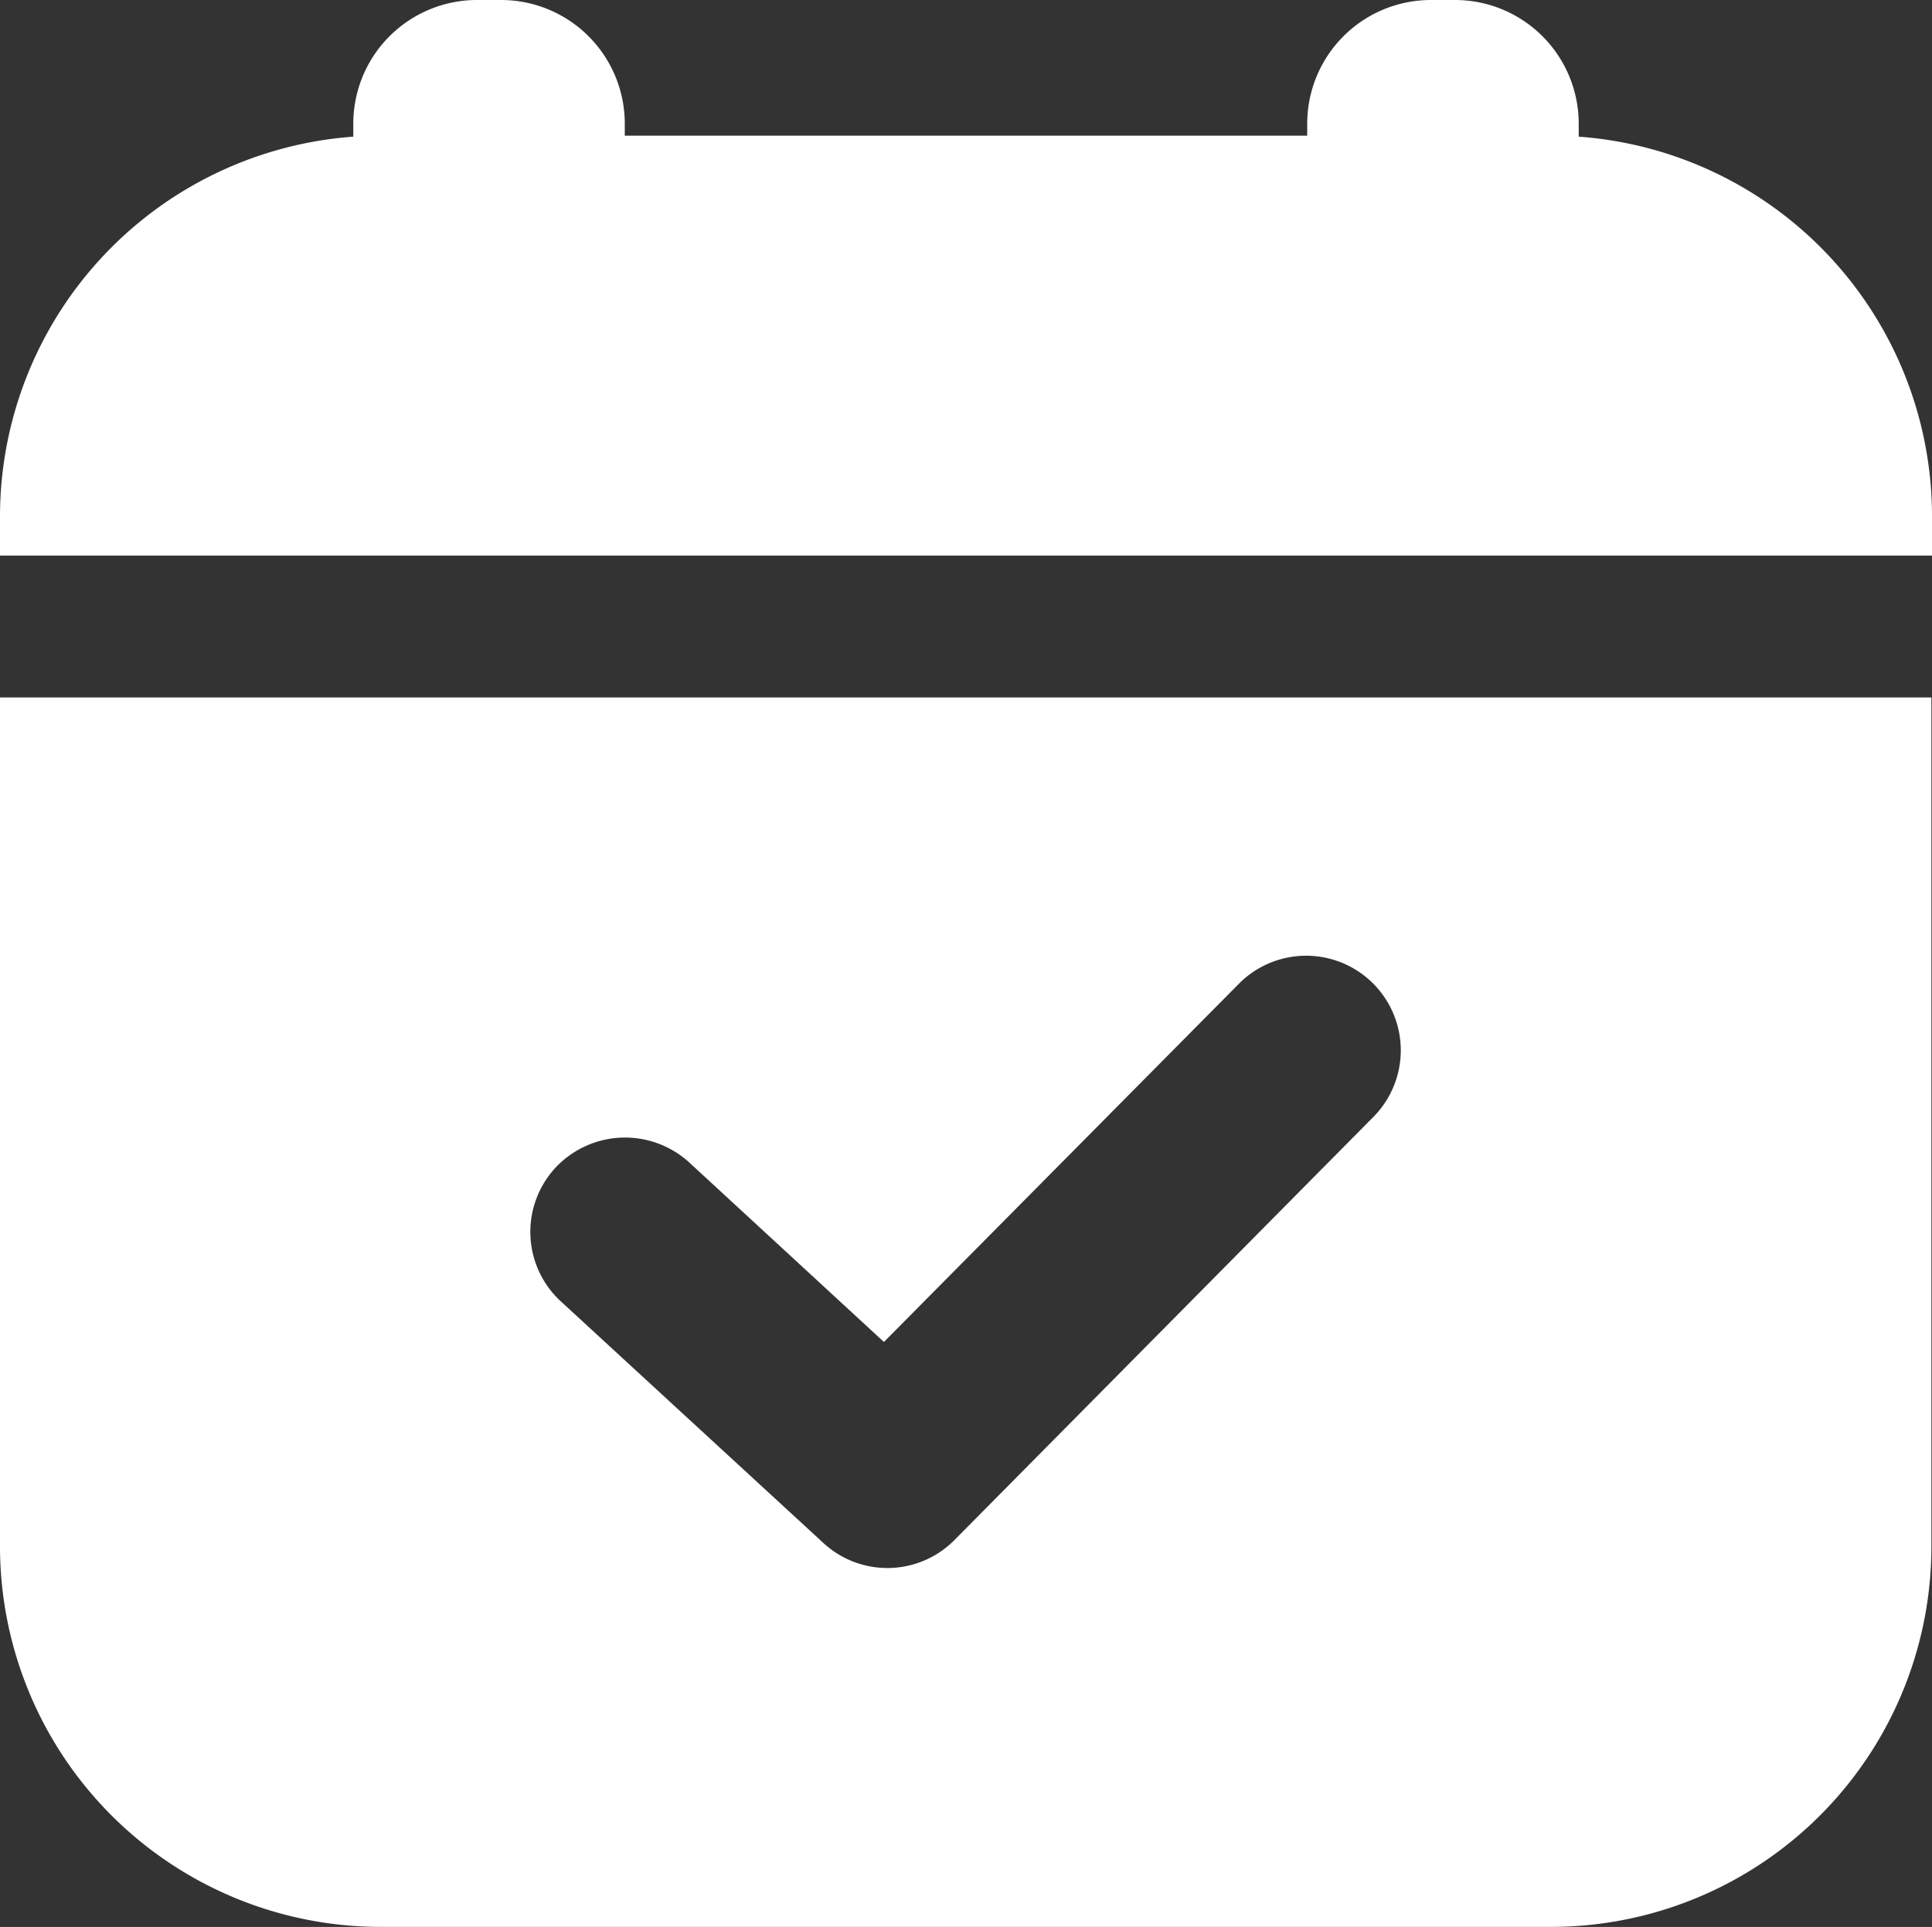
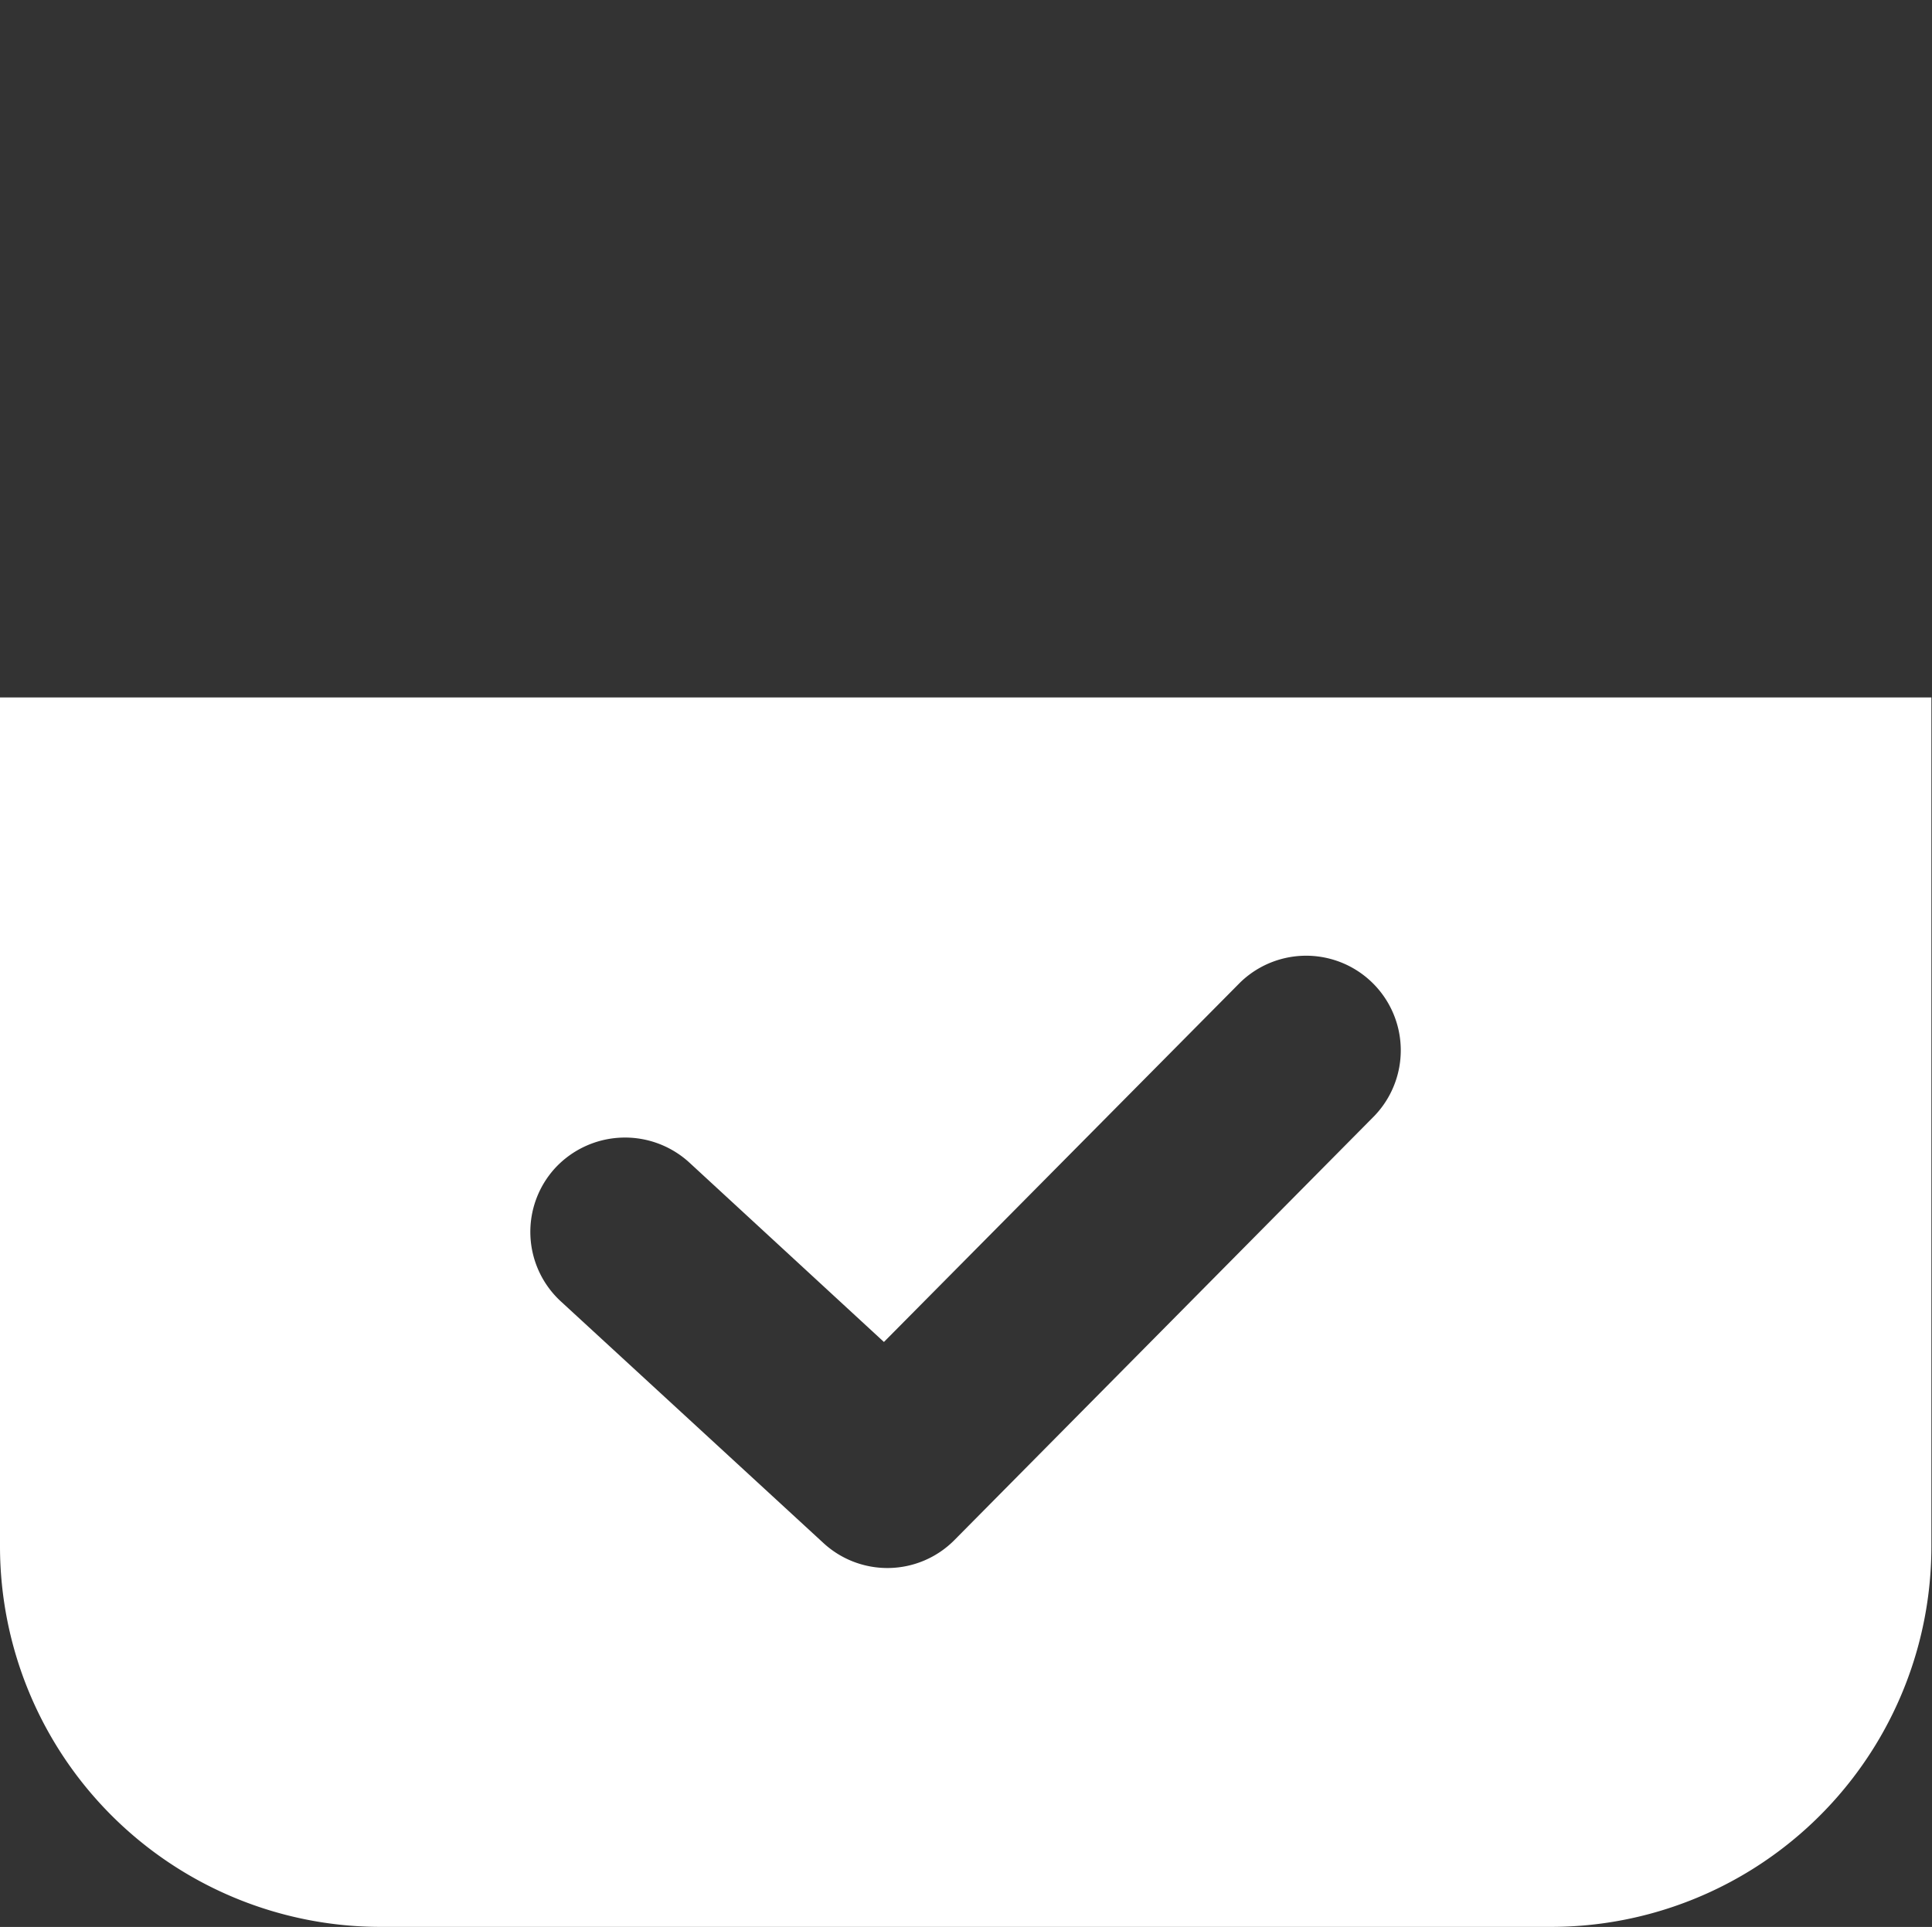
<svg xmlns="http://www.w3.org/2000/svg" width="37.865" height="37.773" viewBox="0 0 37.865 37.773">
  <rect x="0" y="0" width="37.865" height="37.773" fill="#333333" stroke="none" />
  <defs>
    <style>.a{fill:#fff;}</style>
  </defs>
  <path class="a" d="M0,164.138A7.461,7.461,0,0,0,7.453,171.6H30.4a7.455,7.455,0,0,0,7.453-7.462V147.5H0Zm10.882-7.415a1.867,1.867,0,0,1,2.623-.111l3.819,3.522,6.98-7.045a1.855,1.855,0,0,1,2.632,2.614l-8.231,8.315a1.849,1.849,0,0,1-2.568.056L11,159.346A1.852,1.852,0,0,1,10.882,156.723Z" transform="translate(0 -133.828)" />
-   <path class="a" d="M30.941,2.679v-.25A2.425,2.425,0,0,0,28.513,0h-.463A2.425,2.425,0,0,0,25.62,2.429V2.66H12.245V2.429A2.425,2.425,0,0,0,9.816,0H9.353A2.425,2.425,0,0,0,6.924,2.429v.25h0A7.469,7.469,0,0,0,0,10.122v.769H37.865v-.769A7.462,7.462,0,0,0,30.941,2.679Z" />
</svg>